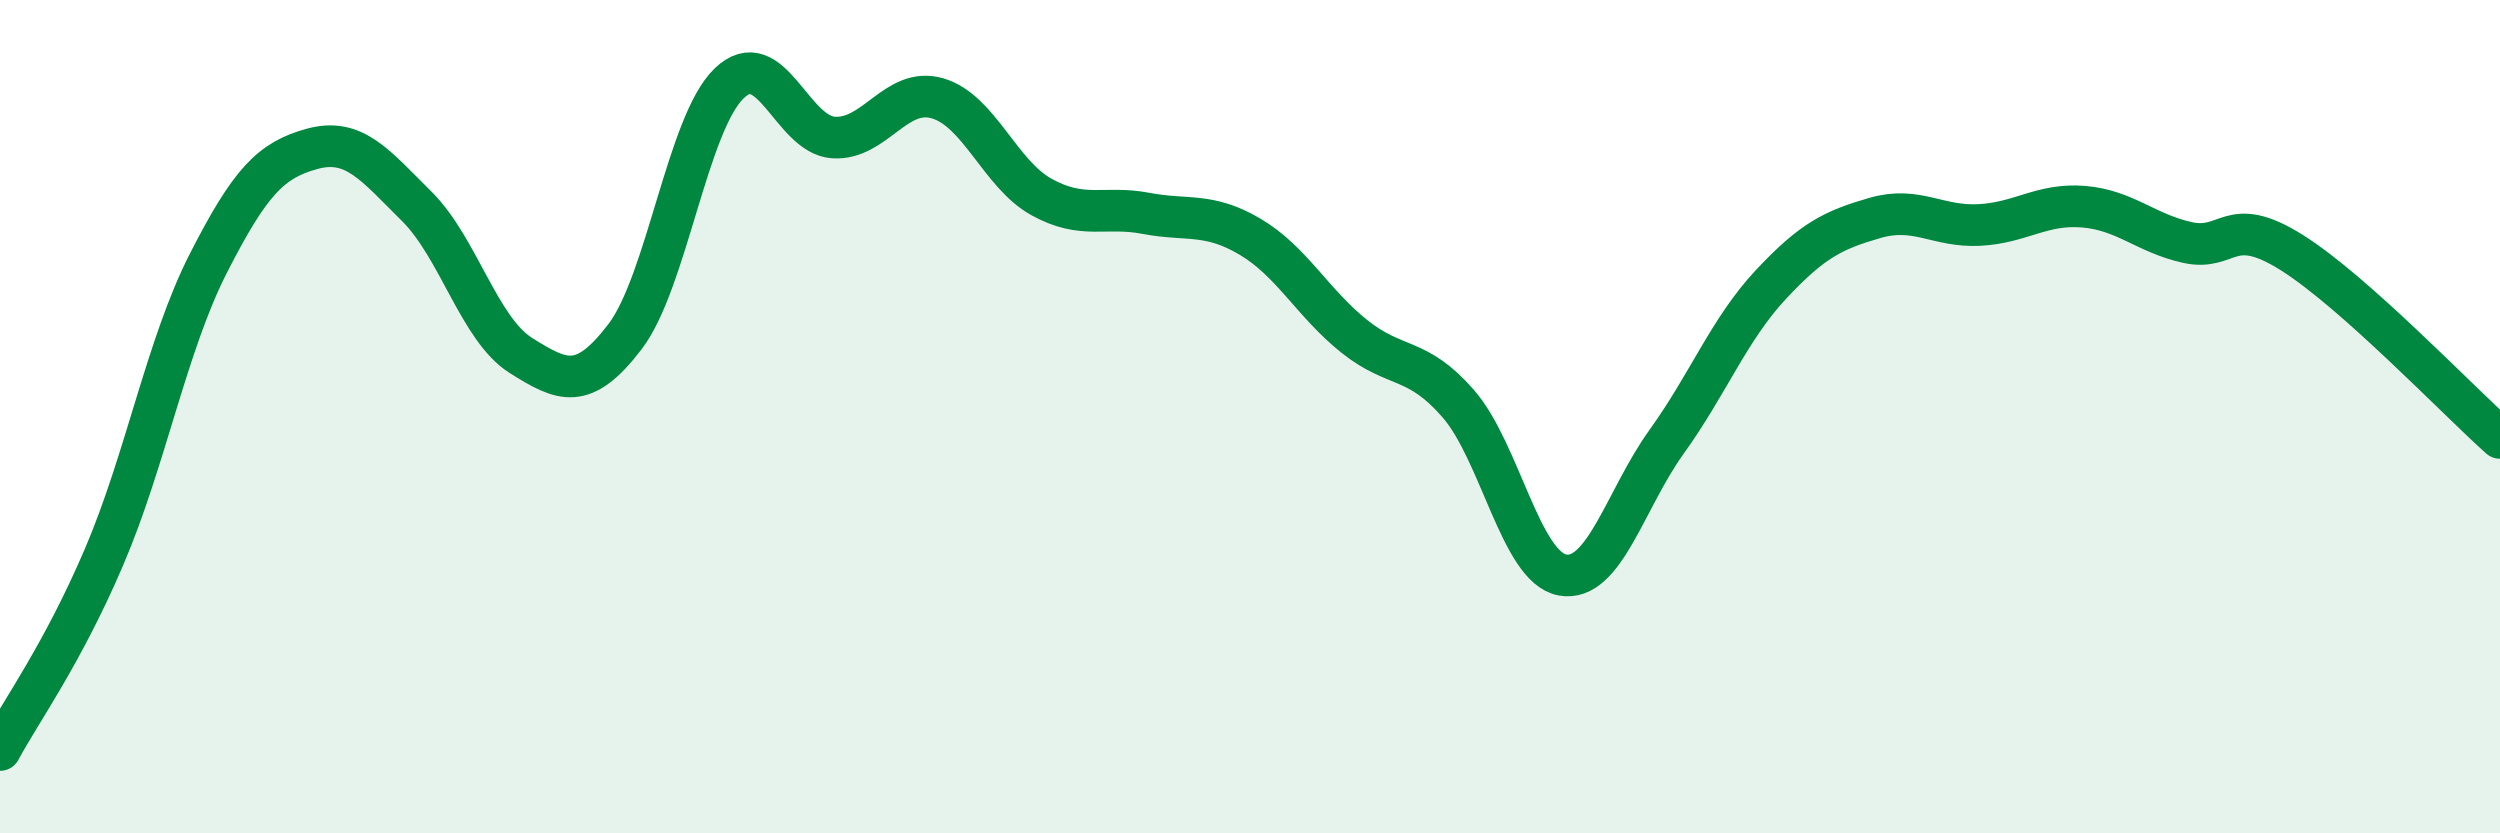
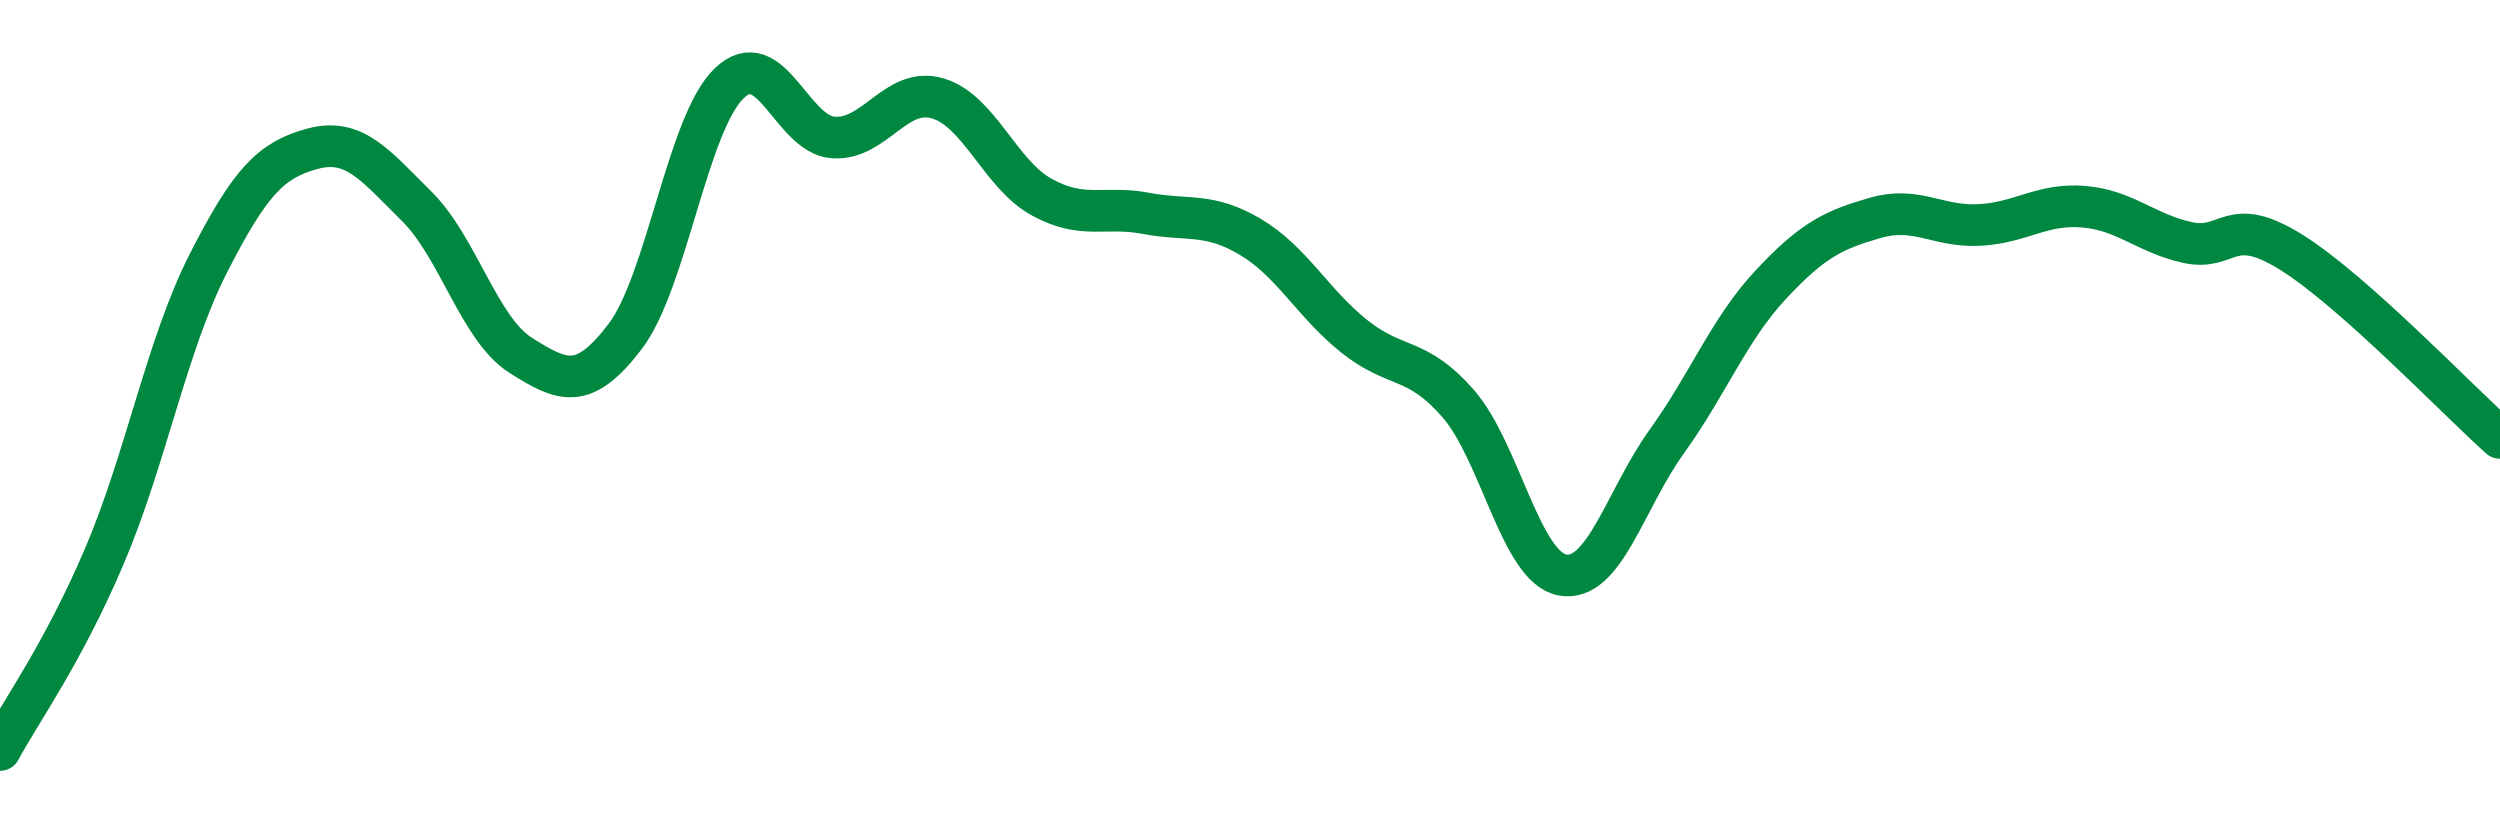
<svg xmlns="http://www.w3.org/2000/svg" width="60" height="20" viewBox="0 0 60 20">
-   <path d="M 0,18 C 0.5,17.07 1.5,15.7 2.5,13.36 C 3.5,11.02 4,8.28 5,6.32 C 6,4.36 6.5,3.84 7.5,3.57 C 8.5,3.3 9,3.96 10,4.95 C 11,5.94 11.5,7.9 12.5,8.53 C 13.5,9.16 14,9.39 15,8.08 C 16,6.77 16.5,2.96 17.5,2 C 18.5,1.04 19,3.23 20,3.3 C 21,3.37 21.5,2.07 22.5,2.36 C 23.5,2.65 24,4.18 25,4.73 C 26,5.28 26.5,4.93 27.5,5.12 C 28.5,5.31 29,5.09 30,5.68 C 31,6.27 31.5,7.27 32.5,8.07 C 33.5,8.87 34,8.54 35,9.69 C 36,10.84 36.5,13.62 37.5,13.8 C 38.5,13.98 39,11.99 40,10.6 C 41,9.21 41.5,7.9 42.5,6.83 C 43.5,5.76 44,5.52 45,5.23 C 46,4.94 46.5,5.45 47.5,5.4 C 48.5,5.35 49,4.88 50,4.96 C 51,5.04 51.5,5.6 52.5,5.82 C 53.5,6.04 53.5,5.12 55,6.06 C 56.5,7 59,9.62 60,10.51L60 20L0 20Z" fill="#008740" opacity="0.1" stroke-linecap="round" stroke-linejoin="round" />
  <path d="M 0,18 C 0.5,17.07 1.5,15.7 2.5,13.36 C 3.5,11.02 4,8.28 5,6.32 C 6,4.36 6.5,3.84 7.5,3.57 C 8.5,3.3 9,3.96 10,4.95 C 11,5.94 11.5,7.9 12.5,8.53 C 13.5,9.16 14,9.39 15,8.08 C 16,6.77 16.5,2.96 17.5,2 C 18.5,1.04 19,3.23 20,3.3 C 21,3.37 21.5,2.07 22.5,2.36 C 23.5,2.65 24,4.18 25,4.73 C 26,5.28 26.5,4.93 27.5,5.12 C 28.5,5.31 29,5.09 30,5.68 C 31,6.27 31.5,7.27 32.5,8.07 C 33.5,8.87 34,8.54 35,9.69 C 36,10.84 36.5,13.62 37.5,13.8 C 38.5,13.98 39,11.99 40,10.6 C 41,9.21 41.5,7.9 42.5,6.83 C 43.5,5.76 44,5.52 45,5.23 C 46,4.94 46.5,5.45 47.5,5.4 C 48.5,5.35 49,4.88 50,4.96 C 51,5.04 51.5,5.6 52.5,5.82 C 53.5,6.04 53.5,5.12 55,6.06 C 56.5,7 59,9.62 60,10.51" stroke="#008740" stroke-width="1" fill="none" stroke-linecap="round" stroke-linejoin="round" />
</svg>